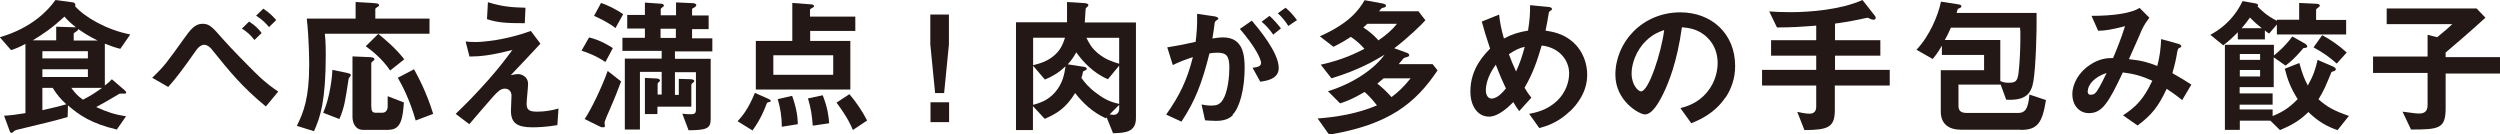
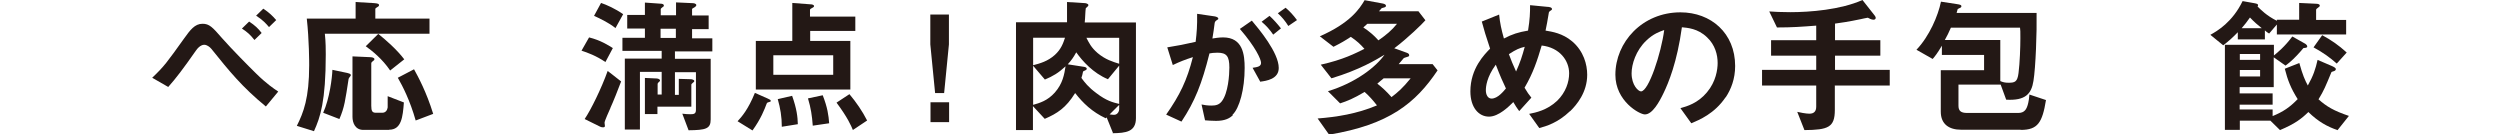
<svg xmlns="http://www.w3.org/2000/svg" id="_レイヤー_2" data-name="レイヤー 2" viewBox="0 0 135.68 7.29">
  <defs>
    <style>
      .cls-1 {
        fill: #231815;
      }
    </style>
  </defs>
  <g id="_レイヤー1" data-name="レイヤー1">
    <g>
-       <path class="cls-1" d="m6.53,2.65c-.28-.07-.49-.14-.84-.28v2.27c.25-.19.32-.27.38-.34l.72.62s.06.07.06.1c0,.04-.03.06-.06.06h-.22c-.08,0-.09,0-.16.05-.61.36-.67.4-1.19.68.61.28,1.03.41,1.62.5l-.5.72c-1.39-.33-2.04-.78-2.65-1.31l-.02.63c-.27.08-.56.16-1.04.28-.28.07-1.3.31-1.57.38-.11.02-.26.06-.31.12-.05.05-.08.08-.13.08s-.08-.05-.1-.12l-.3-.81c.37-.02.66-.06,1.16-.14v-3.76c-.29.16-.48.24-.78.34l-.61-.7C1.73,1.52,2.62.55,3.01,0l.95.13c.06,0,.13.06.13.14,0,.03,0,.05-.02.06.5.58,1.7,1.29,3,1.54l-.54.78Zm-4.77-.46h1.29v-.74l.98.03h.09c-.37-.29-.5-.44-.62-.58-.65.6-1.14.94-1.74,1.3Zm3.01.59h-2.47v.39h2.47v-.39Zm0,.98h-2.47v.42h2.47v-.42Zm-1.91,1.01h-.56v1.21c.77-.17,1.06-.25,1.3-.32-.29-.27-.5-.5-.74-.89Zm1.01,0c.22.31.38.46.63.64.46-.23.71-.41,1.04-.64h-1.67Zm.38-3.19s-.02.06-.07.1c-.16.1-.18.12-.18.16v.36h1.3c-.49-.24-.74-.41-1.05-.62Z" />
      <path class="cls-1" d="m14.43,5.78c-1.29-1.06-1.98-1.91-2.96-3.13-.09-.11-.25-.22-.38-.22-.04,0-.24,0-.46.32-.7,1-1.08,1.5-1.5,1.97l-.87-.5c.66-.63.79-.82,1.73-2.13.33-.46.58-.8,1-.8.37,0,.54.18,1.06.78.54.61,1.42,1.5,1.87,1.94.54.53.94.8,1.18.96l-.68.82Zm-.62-3.61c-.23-.29-.4-.44-.68-.62l.39-.38c.31.2.5.38.68.62l-.39.38Zm.79-.7c-.16-.19-.33-.38-.7-.62l.39-.38c.33.22.51.4.7.62l-.39.38Z" />
      <path class="cls-1" d="m17.63,1.83c.05.46.05.87.05,1.12,0,2.55-.3,3.42-.64,4.17l-.93-.29c.36-.72.67-1.5.67-3.29,0-.13,0-1.37-.13-2.53h2.65V.11l1.02.06c.22.02.25.05.25.11,0,.02,0,.06-.1.11-.06.04-.1.06-.1.1v.52h2.94v.82h-5.68Zm1.38,2.31c-.06.08-.08.1-.09.14-.18,1.16-.22,1.53-.5,2.18l-.88-.34c.35-.77.49-1.93.5-2.33l.81.17c.07.02.19.04.19.12,0,.03-.02.05-.03.06Zm2.11,2.91h-1.4c-.44,0-.59-.38-.59-.71v-3.28l.9.04c.16,0,.29.03.29.11,0,.05-.02.06-.12.14-.02.02-.05.04-.05.1v2.29c0,.28.05.38.25.38h.34c.21,0,.28-.16.3-.29,0-.02,0-.54,0-.61l.88.34c-.06.79-.13,1.48-.8,1.48Zm.05-3.23c-.42-.62-.97-1.06-1.32-1.31l.68-.67c.39.31,1.01.85,1.41,1.38l-.77.61Zm1.39,2.72c-.31-1.09-.7-1.85-.97-2.32l.88-.46c.22.4.67,1.22,1.04,2.42l-.95.36Z" />
-       <path class="cls-1" d="m30.26,6.79c-.65.11-1.15.12-1.36.12-.82,0-1.17-.22-1.17-.9,0-.13.03-.7.03-.82,0-.25-.17-.38-.36-.38-.23,0-.39.17-.6.39-.42.47-.97,1.12-1.33,1.54l-.74-.56c.59-.57,1.02-1,1.78-1.85.65-.74.94-1.14,1.3-1.62-1.18.3-1.7.35-2.33.36l-.21-.82c.1.02.28.03.57.03.31,0,1.58-.09,2.97-.6l.52.69c-.71.76-.8.86-1.61,1.71.19-.04.3-.06.4-.06.16,0,.54.12.54.54,0,.17-.08.91-.08,1.06,0,.32.11.44.57.44.39,0,.78-.06,1.16-.17l-.06.9Zm-1.78-5.53c-1,0-1.47-.03-2.05-.22l.05-.92c.77.24,1.29.28,2.04.3l-.04.84Z" />
      <path class="cls-1" d="m32.86,3.37c-.49-.34-.99-.52-1.3-.62l.41-.72c.61.15,1.04.42,1.29.58l-.41.77Zm.27,2.49c-.06.14-.32.7-.32.8,0,.02.02.16.02.18,0,.06-.06.07-.1.07-.03,0-.09,0-.17-.04l-.83-.41c.33-.48.91-1.66,1.25-2.61l.73.57c-.13.36-.47,1.2-.58,1.43Zm.28-4.33c-.38-.31-.91-.55-1.17-.67l.38-.7c.3.1.77.31,1.2.61l-.42.76Zm3.22,1.24v.42h1.94v3.29c0,.51-.26.58-1.2.59l-.34-.9c.13.02.34.03.44.03.2,0,.3-.03.3-.24v-2.04h-1.14v1.23h.21v-.87l.68.02s.16.02.16.1c0,.03-.02.05-.04.06-.09.08-.12.1-.12.14v1.19h-1.84v.4h-.68v-1.96l.66.03s.16.02.16.11c0,.02,0,.04-.06.08-.02.02-.07.06-.07.11v.57h.22v-1.23h-1.18v3.13h-.82v-3.85h2v-.42h-2.13v-.71h1.22v-.5h-.96v-.74h.96V.14l.85.06c.1,0,.18.03.18.1,0,.04-.02.06-.06.08-.03.03-.11.08-.11.11v.34h.83V.13l.88.04c.08,0,.22.02.22.11,0,.04-.04.07-.07.1-.14.08-.16.09-.16.12v.34h.9v.74h-.9v.5h1.1v.71h-2.02Zm.05-1.21h-.83v.5h.83v-.5Z" />
      <path class="cls-1" d="m41.7,5.56c-.06,0-.07.02-.09.06-.12.32-.31.82-.77,1.46l-.81-.5c.23-.25.57-.63.94-1.54l.7.31c.12.06.16.07.16.13,0,.04-.04.05-.14.07Zm2.27-3.89v.55h2.18v2.64h-5.13v-2.64h1.98V.16l1.06.08s.12.02.12.09c0,.05-.05.07-.1.1-.04.02-.12.06-.12.1v.37h2.46v.78h-2.46Zm1.25,1.33h-3.25v1.06h3.25v-1.06Zm-2.79,3.88c0-.55-.08-1.01-.22-1.5l.78-.18c.25.7.3,1.14.31,1.54l-.87.14Zm1.68-.06c-.04-.54-.1-.95-.26-1.48l.8-.17c.26.66.32,1.1.35,1.52l-.89.13Zm2.18.24c-.1-.24-.28-.67-.89-1.49l.7-.46c.37.44.7.92.96,1.43l-.78.52Z" />
      <path class="cls-1" d="m51.25,5.05h-.5l-.26-2.64V.79h1.01v1.62l-.26,2.64Zm-.75,1.58v-1.08h1.01v1.08h-1.01Z" />
      <path class="cls-1" d="m60.4,7.21l-.34-.84-.05.05c-.74-.35-1.23-.82-1.66-1.37-.5.81-.98,1.11-1.65,1.4l-.64-.69v1.3h-.92V1.21h2.77c0-.65,0-.82,0-1.1l.98.06s.18.02.18.11c0,.05-.07.1-.14.16-.03.14-.03.53-.06.78h2.78v5.19c0,.75-.55.81-1.27.82Zm-4.33-5.16v1.49c.38-.1.79-.21,1.18-.56.34-.31.45-.63.55-.93h-1.73Zm.64,2.27l-.64-.75v2.12c.35-.1.78-.22,1.18-.67.43-.49.51-.98.58-1.42-.39.36-.69.54-1.13.72Zm4.03-.76l-.61.74c-.81-.34-1.38-.98-1.72-1.46-.15.27-.26.43-.46.65l.9.14s.13.02.13.1-.11.09-.2.15c-.02.13-.06.26-.09.35.17.23.37.5.82.83.55.42.9.5,1.23.58v-2.1Zm0-1.51h-1.78c.14.27.26.53.61.83.43.36.82.47,1.17.58v-1.41Zm0,3.64l-.52.52c.14.02.22.02.22.02.19.02.3-.17.3-.3v-.23Z" />
      <path class="cls-1" d="m66.91,6.25c-.17.17-.43.31-.91.31-.24,0-.46-.02-.6-.03l-.19-.86c.14.03.31.06.54.06.25,0,.41-.05.55-.22.36-.45.42-1.46.42-1.84,0-.62-.15-.81-.65-.81-.18,0-.34.02-.43.04-.41,1.64-.79,2.6-1.52,3.7l-.83-.38c.75-1.07,1.13-1.86,1.45-3.12-.43.14-.69.24-1.09.43l-.3-.96c.61-.1.88-.15,1.54-.3.06-.51.09-.85.08-1.52l.96.14c.1.02.19.06.19.12,0,.03,0,.04-.09.09q-.1.06-.11.17c-.04.32-.06.46-.12.82.13-.02.35-.06.58-.06,1.08,0,1.17.95,1.17,1.66,0,1.15-.28,2.18-.66,2.54Zm1.49-1.81l-.42-.76c.29-.04.46-.08.46-.27s-.3-.86-1.15-1.84l.65-.45c.37.44,1.46,1.73,1.46,2.57,0,.61-.69.7-.98.74Zm.7-2.56c-.2-.29-.38-.49-.63-.7l.43-.32c.22.2.44.45.62.68l-.42.34Zm.82-.47c-.16-.26-.35-.49-.57-.69l.42-.3c.22.18.42.4.62.67l-.47.32Z" />
      <path class="cls-1" d="m72.12,7.29l-.61-.86c1.03-.08,2.13-.25,3.22-.71-.21-.27-.41-.5-.67-.73-.61.36-.93.49-1.33.62l-.66-.66c1.51-.46,2.61-1.32,3.07-1.98-.45.27-1.35.82-2.88,1.28l-.58-.74c1.22-.27,1.89-.62,2.37-.86-.22-.25-.41-.43-.74-.65-.3.2-.54.34-.94.54l-.74-.57c1.64-.72,2.15-1.48,2.43-1.96l.98.18c.1.02.18.06.18.12,0,.05-.03.07-.06.08-.02.02-.16.04-.18.06-.02.02-.11.14-.14.16h2.14l.38.49c-.15.18-.96.97-1.69,1.52l.67.24c.06.02.14.06.14.13,0,.06-.03.07-.05.08-.04.02-.22.06-.25.09-.04.04-.22.27-.27.32h1.84l.27.34c-1.19,1.77-2.62,2.95-5.9,3.49Zm2.09-6c-.09.08-.1.09-.22.2.31.2.58.43.82.7.43-.3.72-.54,1.01-.9h-1.61Zm.9,2.95c-.18.14-.19.16-.36.3.22.17.49.41.77.73.34-.26.6-.48,1.04-1.02h-1.45Z" />
-       <path class="cls-1" d="m85.2,6.04c-.66.63-1.29.81-1.66.91l-.55-.77c.36-.07.98-.2,1.52-.71.47-.46.65-1.02.65-1.49,0-.7-.52-1.4-1.49-1.51-.24.81-.46,1.49-.93,2.29.15.25.23.37.37.54l-.66.73c-.12-.16-.2-.28-.32-.49-.23.23-.79.79-1.32.79-.56,0-1.01-.5-1.01-1.37,0-1.25.77-2.01,1.07-2.32-.22-.65-.34-1.05-.45-1.47l.94-.38c.05.48.12.8.26,1.3.46-.24.78-.34,1.31-.43.1-.62.11-.95.11-1.38l.93.09c.07,0,.26.02.26.12,0,.04-.03.06-.11.11-.02.02-.06.05-.06.08-.1.56-.1.62-.18.98.35.06.92.14,1.45.59.62.53.81,1.25.81,1.81,0,.95-.57,1.63-.92,1.97Zm-4.02-2.53c-.5.68-.54,1.2-.54,1.39,0,.23.1.45.31.45.34,0,.66-.41.78-.55-.17-.36-.3-.64-.55-1.29Zm.71-.57c.11.3.23.59.39.94.22-.49.33-.82.47-1.34-.29.07-.46.14-.86.4Z" />
+       <path class="cls-1" d="m85.2,6.04c-.66.63-1.29.81-1.66.91l-.55-.77c.36-.07.98-.2,1.52-.71.47-.46.65-1.02.65-1.49,0-.7-.52-1.4-1.49-1.51-.24.81-.46,1.49-.93,2.29.15.25.23.37.37.54l-.66.73c-.12-.16-.2-.28-.32-.49-.23.23-.79.79-1.32.79-.56,0-1.01-.5-1.01-1.37,0-1.25.77-2.01,1.07-2.32-.22-.65-.34-1.05-.45-1.47l.94-.38c.05.48.12.8.26,1.3.46-.24.78-.34,1.31-.43.1-.62.11-.95.11-1.38l.93.09c.07,0,.26.02.26.12,0,.04-.03.06-.11.11-.02.02-.06.05-.06.08-.1.56-.1.62-.18.98.35.06.92.14,1.45.59.62.53.81,1.25.81,1.81,0,.95-.57,1.63-.92,1.97Zm-4.02-2.53c-.5.68-.54,1.2-.54,1.39,0,.23.1.45.31.45.34,0,.66-.41.78-.55-.17-.36-.3-.64-.55-1.29Zm.71-.57c.11.3.23.59.39.94.22-.49.33-.82.47-1.34-.29.07-.46.14-.86.4" />
      <path class="cls-1" d="m93.65,5.28c-.6.89-1.43,1.23-1.86,1.41l-.59-.82c.36-.1.95-.27,1.44-.86.49-.58.58-1.24.58-1.59,0-.44-.13-.98-.58-1.4-.5-.48-1.06-.51-1.36-.54-.26,1.9-.73,3.02-.99,3.56-.24.5-.61,1.17-1.02,1.17-.29,0-1.6-.72-1.6-2.15,0-1.77,1.46-3.39,3.53-3.39,1.66,0,2.97,1.13,2.97,2.91,0,.7-.22,1.26-.51,1.7Zm-4.3-3.08c-.57.54-.8,1.29-.8,1.78,0,.65.37.98.51.98.42,0,1.1-2.09,1.26-3.33-.23.08-.59.2-.98.58Z" />
      <path class="cls-1" d="m99.58,4.63v1.34c0,.94-.36,1.08-1.65,1.09l-.39-.99c.13.03.46.1.66.1.25,0,.37-.13.37-.38v-1.15h-2.94v-.85h2.94v-.77h-2.45v-.84h2.45v-.79c-.78.06-1.3.1-2.13.1l-.42-.87c.3.02.62.04,1.14.04,1.07,0,2.73-.13,3.92-.66l.63.8s.09.1.09.17c0,.06-.06.1-.11.1-.13,0-.24-.07-.32-.11-.13.02-.3.06-.39.08-.17.03-.57.13-1.39.24v.9h2.46v.84h-2.46v.77h2.97v.85h-2.97Z" />
      <path class="cls-1" d="m109.67,7.04h-3.24c-.65,0-1.1-.3-1.1-.98v-2.25h2.35v-.83h-2.29v-.5c-.26.44-.39.59-.5.72l-.88-.5c.7-.73,1.18-1.86,1.33-2.61l.85.13c.22.03.26.06.26.12,0,.03-.02.06-.04.07-.02.02-.14.06-.16.08,0,.02-.05.14-.06.21h4.34c.02,1.03-.05,2.97-.17,3.69-.11.7-.43,1.08-1.48,1.02l-.3-.82h-2.29v1.14c0,.28.12.4.47.4h2.77c.34,0,.47-.19.55-.56.02-.08.05-.26.06-.44l.9.3c-.2,1.22-.44,1.62-1.37,1.62Zm-.02-5.54h-3.77c-.12.28-.21.45-.33.67h3.01v2.23c.14.06.25.09.44.09.35,0,.49-.04.55-.53.07-.54.1-1.4.1-1.89,0-.33,0-.47-.02-.58Z" />
-       <path class="cls-1" d="m118.42,5.42c-.42-.33-.65-.48-.83-.6-.46.99-.84,1.44-1.58,1.99l-.79-.55c.7-.46,1.11-.86,1.59-1.88-.61-.27-.98-.37-1.6-.45-.79,1.69-1.14,2.21-1.84,2.21-.54,0-.9-.44-.9-1.03s.38-1.21.94-1.58c.54-.37.99-.38,1.27-.38.23-.55.42-1.01.65-1.73-.72.18-1.01.24-1.46.25l-.36-.81c1.23,0,2.17-.15,2.61-.43l.53.53c-.1.14-.25.32-.42.68,0,.03-.58,1.32-.69,1.57.69.07,1.06.18,1.54.37.14-.55.18-.88.21-1.46l.9.25c.08.02.19.06.19.14,0,.04,0,.05-.12.1-.06.04-.06.06-.09.17-.07.42-.12.66-.27,1.19.44.25.69.4,1.03.62l-.51.86Zm-5.12-.5c0,.21.1.22.16.22.09,0,.21,0,.34-.19.18-.25.47-.87.53-.99-.69.22-1.02.67-1.02.97Z" />
      <path class="cls-1" d="m123.57,1.87v-.54l-.42.49c-.11-.06-.15-.1-.23-.17v.49h-1.47v-.39c-.29.3-.47.46-.79.71l-.7-.57c.38-.21,1.2-.69,1.75-1.83l.62.11c.18.03.22.06.22.11,0,.04-.02.06-.03.07.18.18.49.5,1.05.78v-.06h1.21V.16l.86.04c.19,0,.26.04.26.1,0,.05-.04.08-.1.12-.03.02-.1.07-.1.11v.55h1.63v.79h-3.76Zm3.29,5.19c-.54-.18-1.05-.46-1.58-.98-.38.37-.73.64-1.54.98l-.52-.51h-1.66v.5h-.81V2.43h2.66v.58c.22-.18.58-.47,1-1.03l.71.4s.1.07.1.14c0,.03-.02.05-.04.06-.02.02-.14.02-.17.03,0,0-.16.18-.18.21-.24.27-.5.53-.79.74l-.64-.45v1.62h-1.85v.34h1.79v.61h-1.79v.26h1.79v.36c.58-.24.92-.47,1.36-.92-.37-.59-.54-1.02-.7-1.65l.79-.31c.18.66.31.94.46,1.22.3-.53.42-.9.53-1.39l.77.33c.09.04.22.1.22.17s-.07.1-.1.11c-.06.02-.14.04-.14.06-.32.77-.4.98-.7,1.47.44.39.82.62,1.65.9l-.63.79Zm-4.2-4.13h-1.1v.32h1.1v-.32Zm0,.87h-1.1v.35h1.1v-.35Zm-.55-2.85c-.17.24-.26.36-.45.58h1.09c-.24-.19-.41-.34-.64-.58Zm4.71,2.5c-.37-.33-.73-.59-1.26-.88l.47-.66c.5.27.89.54,1.33.94l-.54.6Z" />
-       <path class="cls-1" d="m132.73,3.97v1.9c0,1.11-.35,1.16-1.88,1.16l-.46-.97c.67.09.75.1.9.1.23,0,.46-.07.46-.45v-1.75h-2.96v-.89h2.96v-1.18l.52.13c.4-.32.69-.58.82-.71h-3.56V.46h4.88l.48.5c-.89.81-1.59,1.41-2.16,1.89v.25h2.95v.89h-2.95Z" />
    </g>
  </g>
</svg>